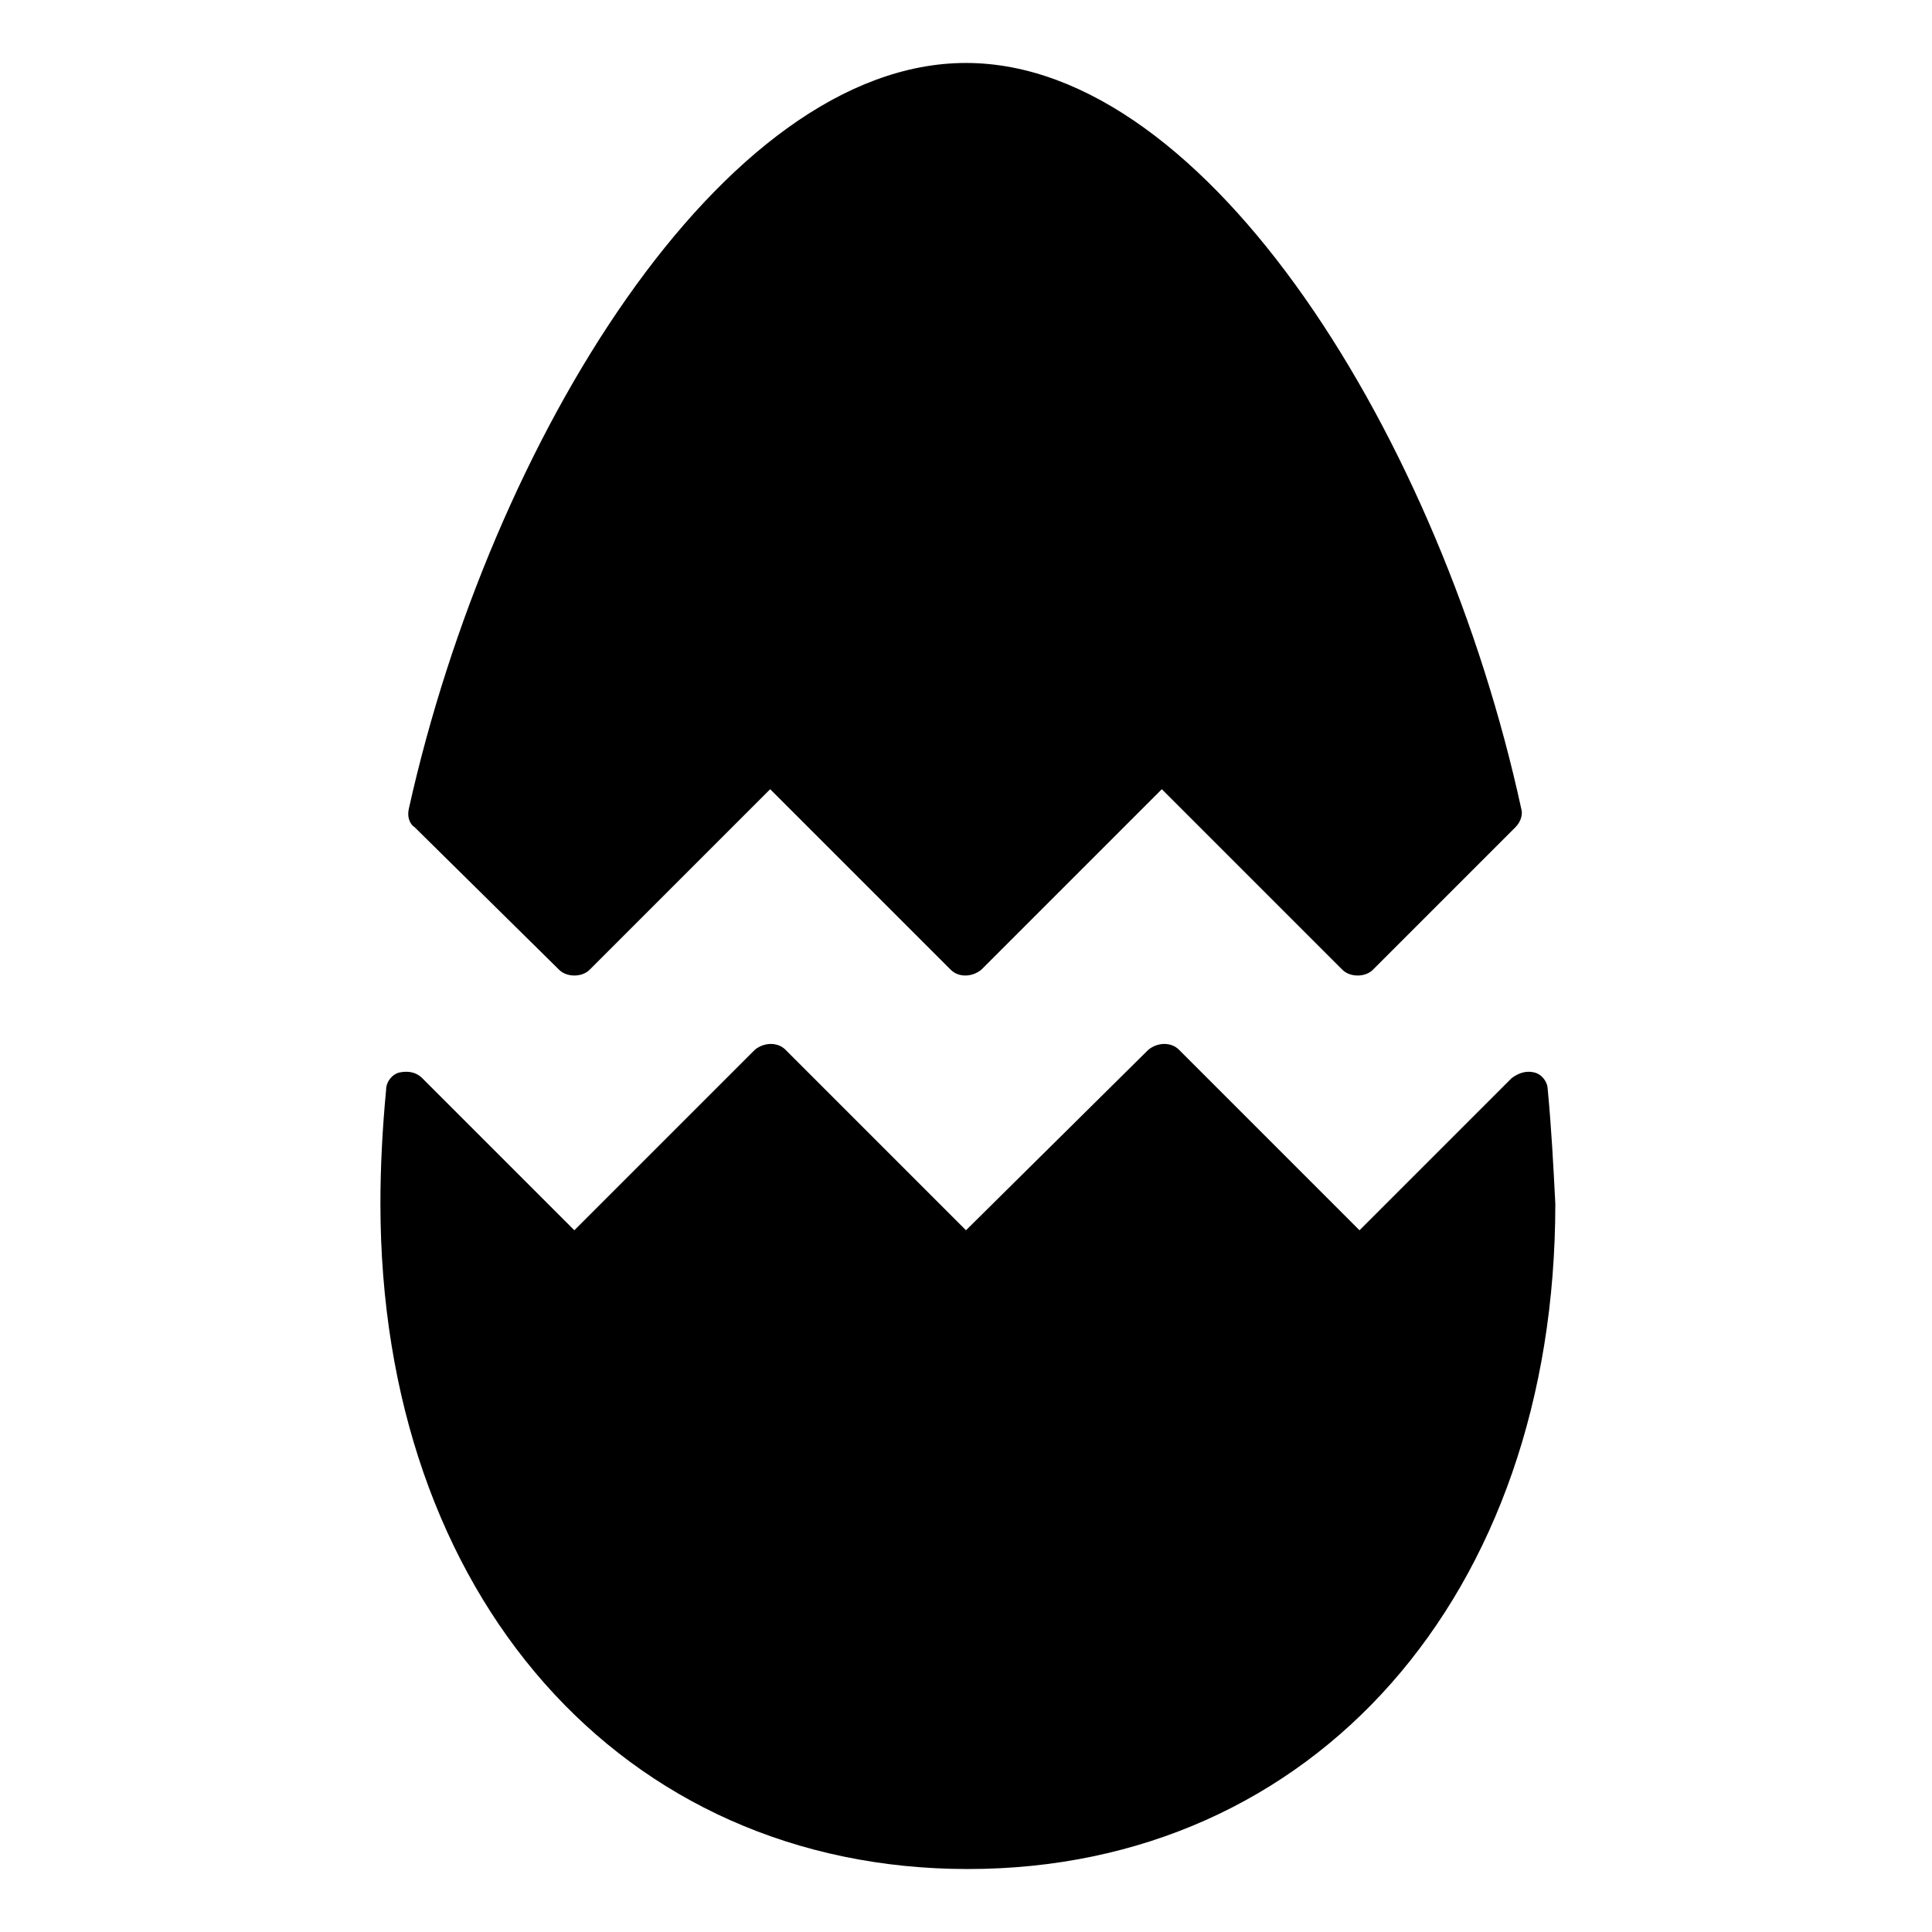
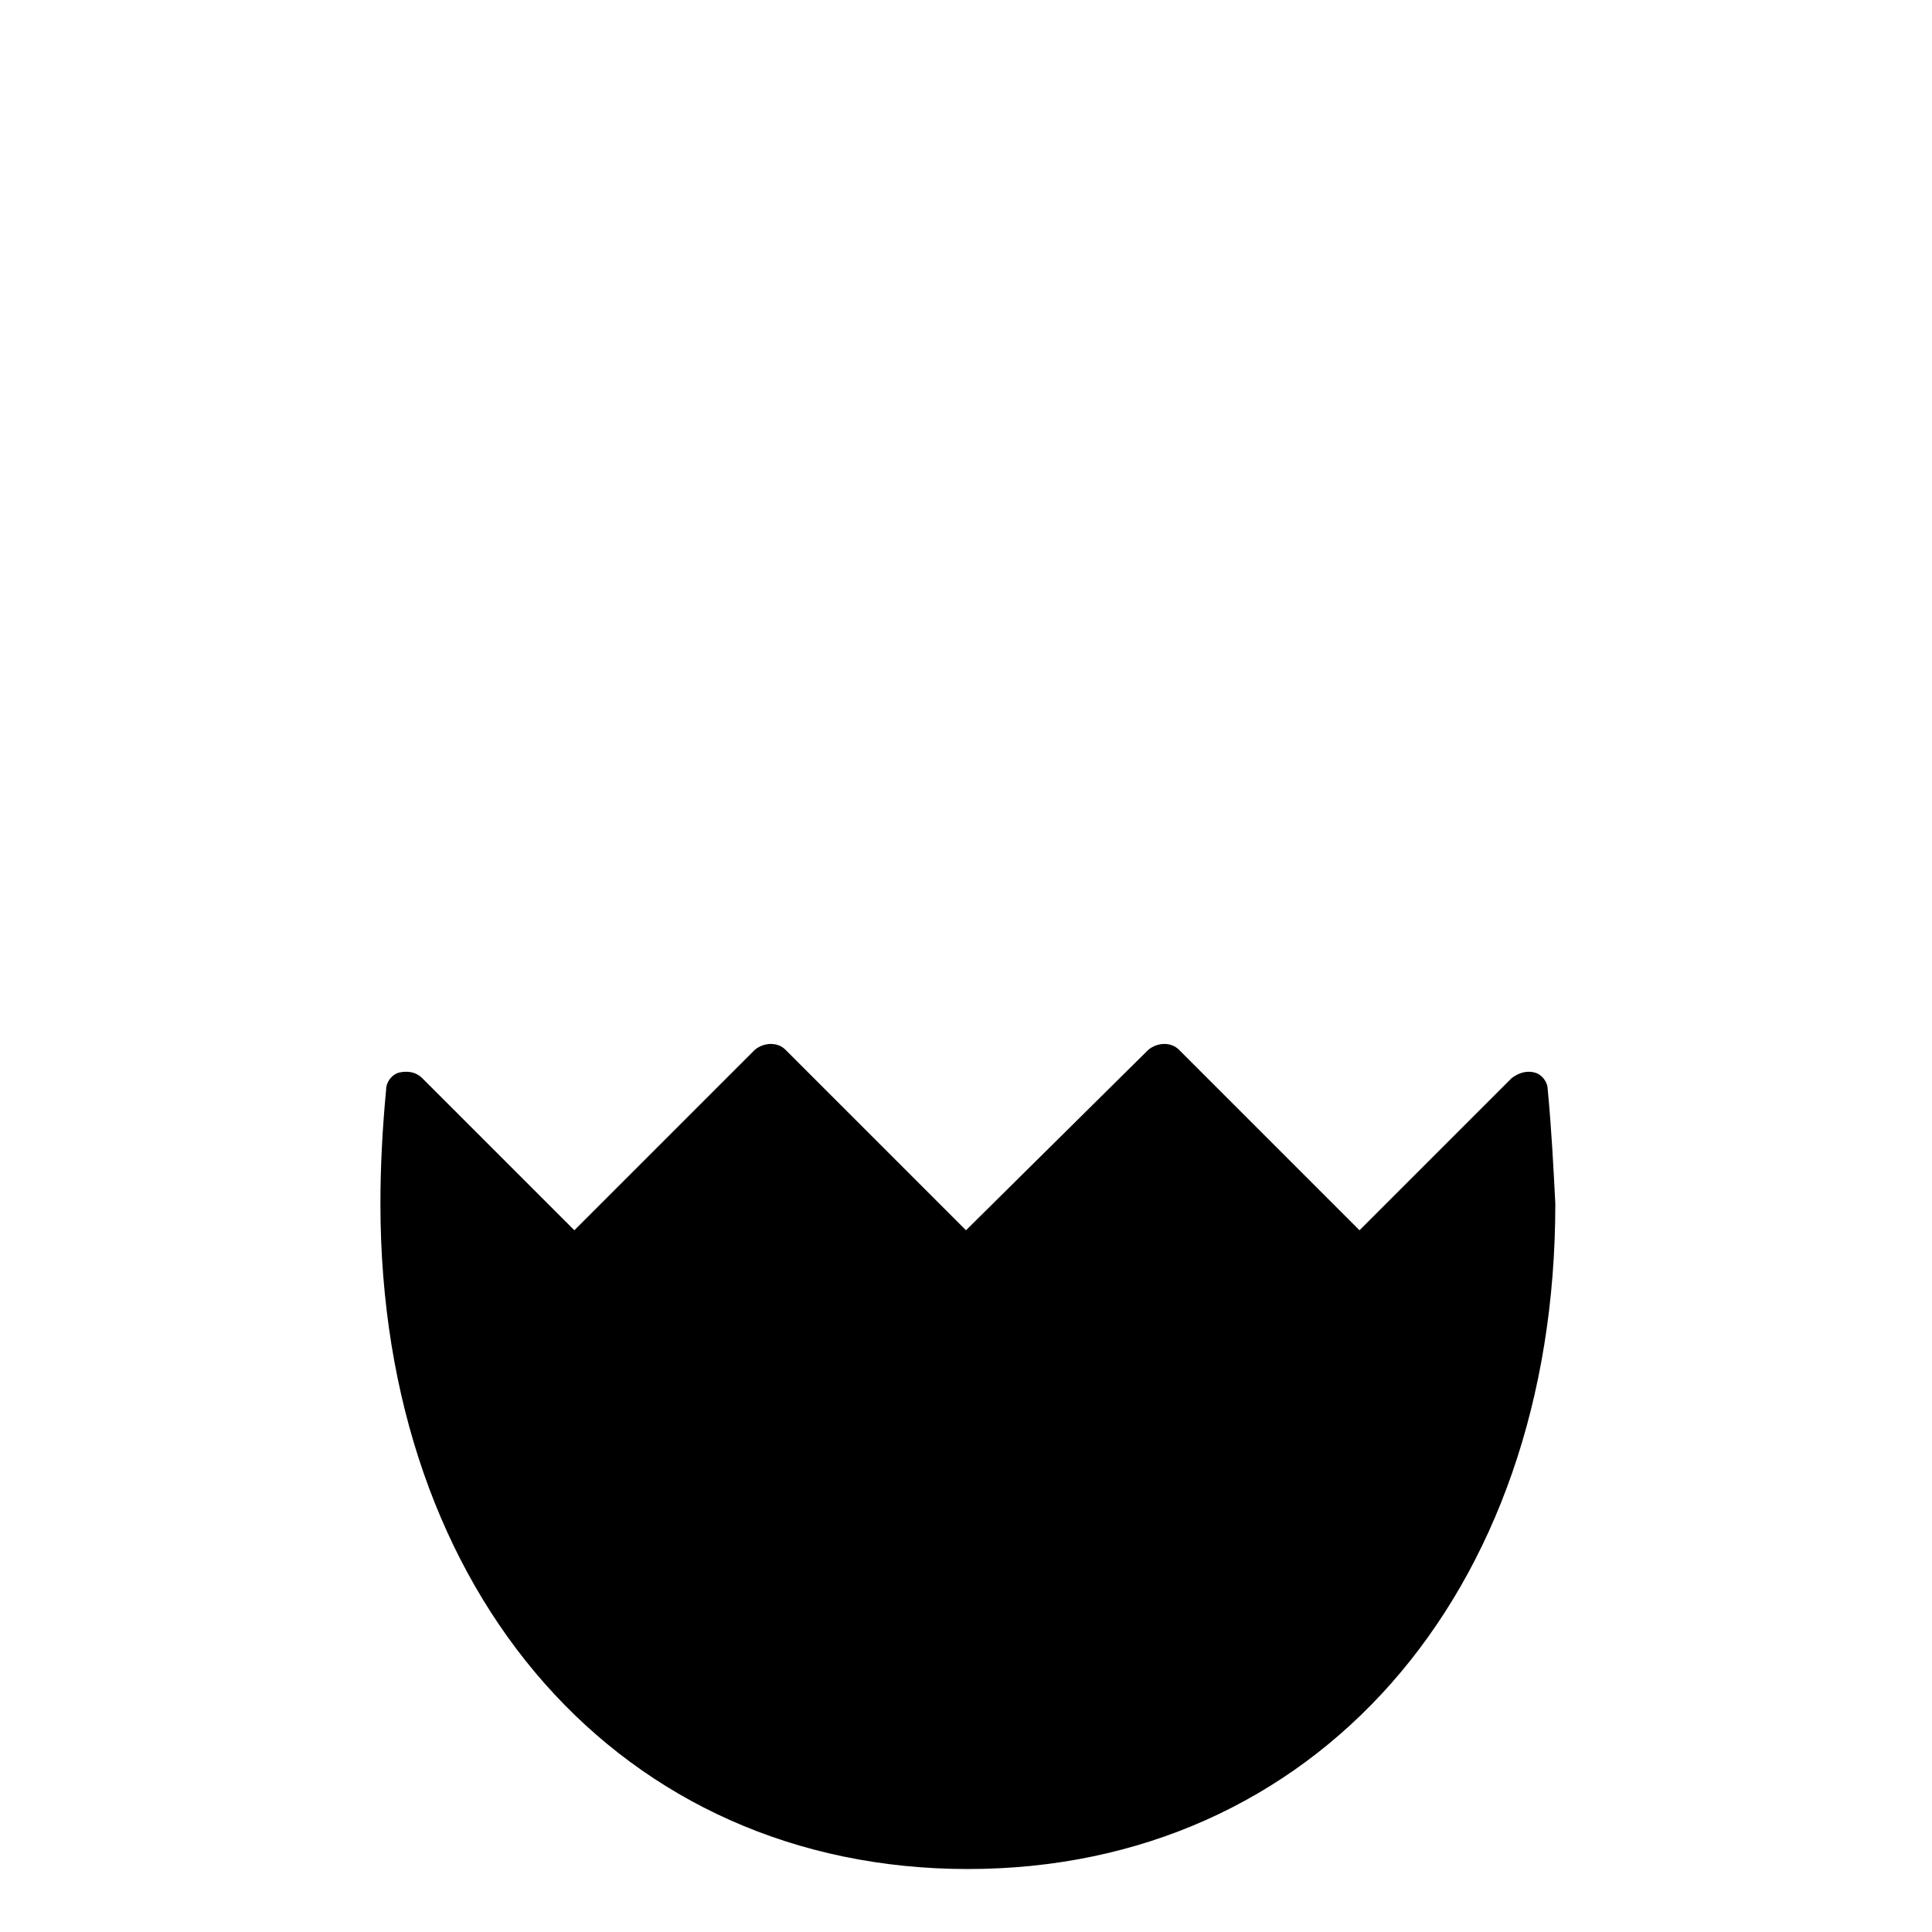
<svg xmlns="http://www.w3.org/2000/svg" fill="#000000" width="800px" height="800px" version="1.1" viewBox="144 144 512 512">
  <g>
-     <path d="m292.18 401.01c1.008 1.008 2.519 1.512 4.031 1.512 1.512 0 3.023-0.504 4.031-1.512l47.863-47.863 47.863 47.863c2.016 2.016 5.543 2.016 8.062 0l47.863-47.863 47.863 47.863c1.008 1.008 2.519 1.512 4.031 1.512s3.023-0.504 4.031-1.512l37.785-37.785c1.512-1.512 2.016-3.527 1.512-5.039-21.172-97.238-82.637-197.5-147.12-197.5-64.488 0-125.95 100.26-147.62 197.5-0.504 2.016 0 4.031 1.512 5.039z" />
    <path d="m554.16 432.75c0-2.016-1.512-4.031-3.527-4.535-2.016-0.504-4.031 0-6.047 1.512l-40.305 40.305-47.863-47.863c-2.016-2.016-5.543-2.016-8.062 0l-48.359 47.863-47.863-47.863c-2.016-2.016-5.543-2.016-8.062 0l-47.863 47.863-40.305-40.305c-1.512-1.512-3.527-2.016-6.047-1.512-2.016 0.504-3.527 2.519-3.527 4.535-1.008 10.578-1.512 20.656-1.512 30.23 0 103.79 63.984 176.33 155.68 176.33s155.68-72.547 155.68-176.33c-0.496-9.574-1-19.652-2.008-30.23z" />
  </g>
</svg>